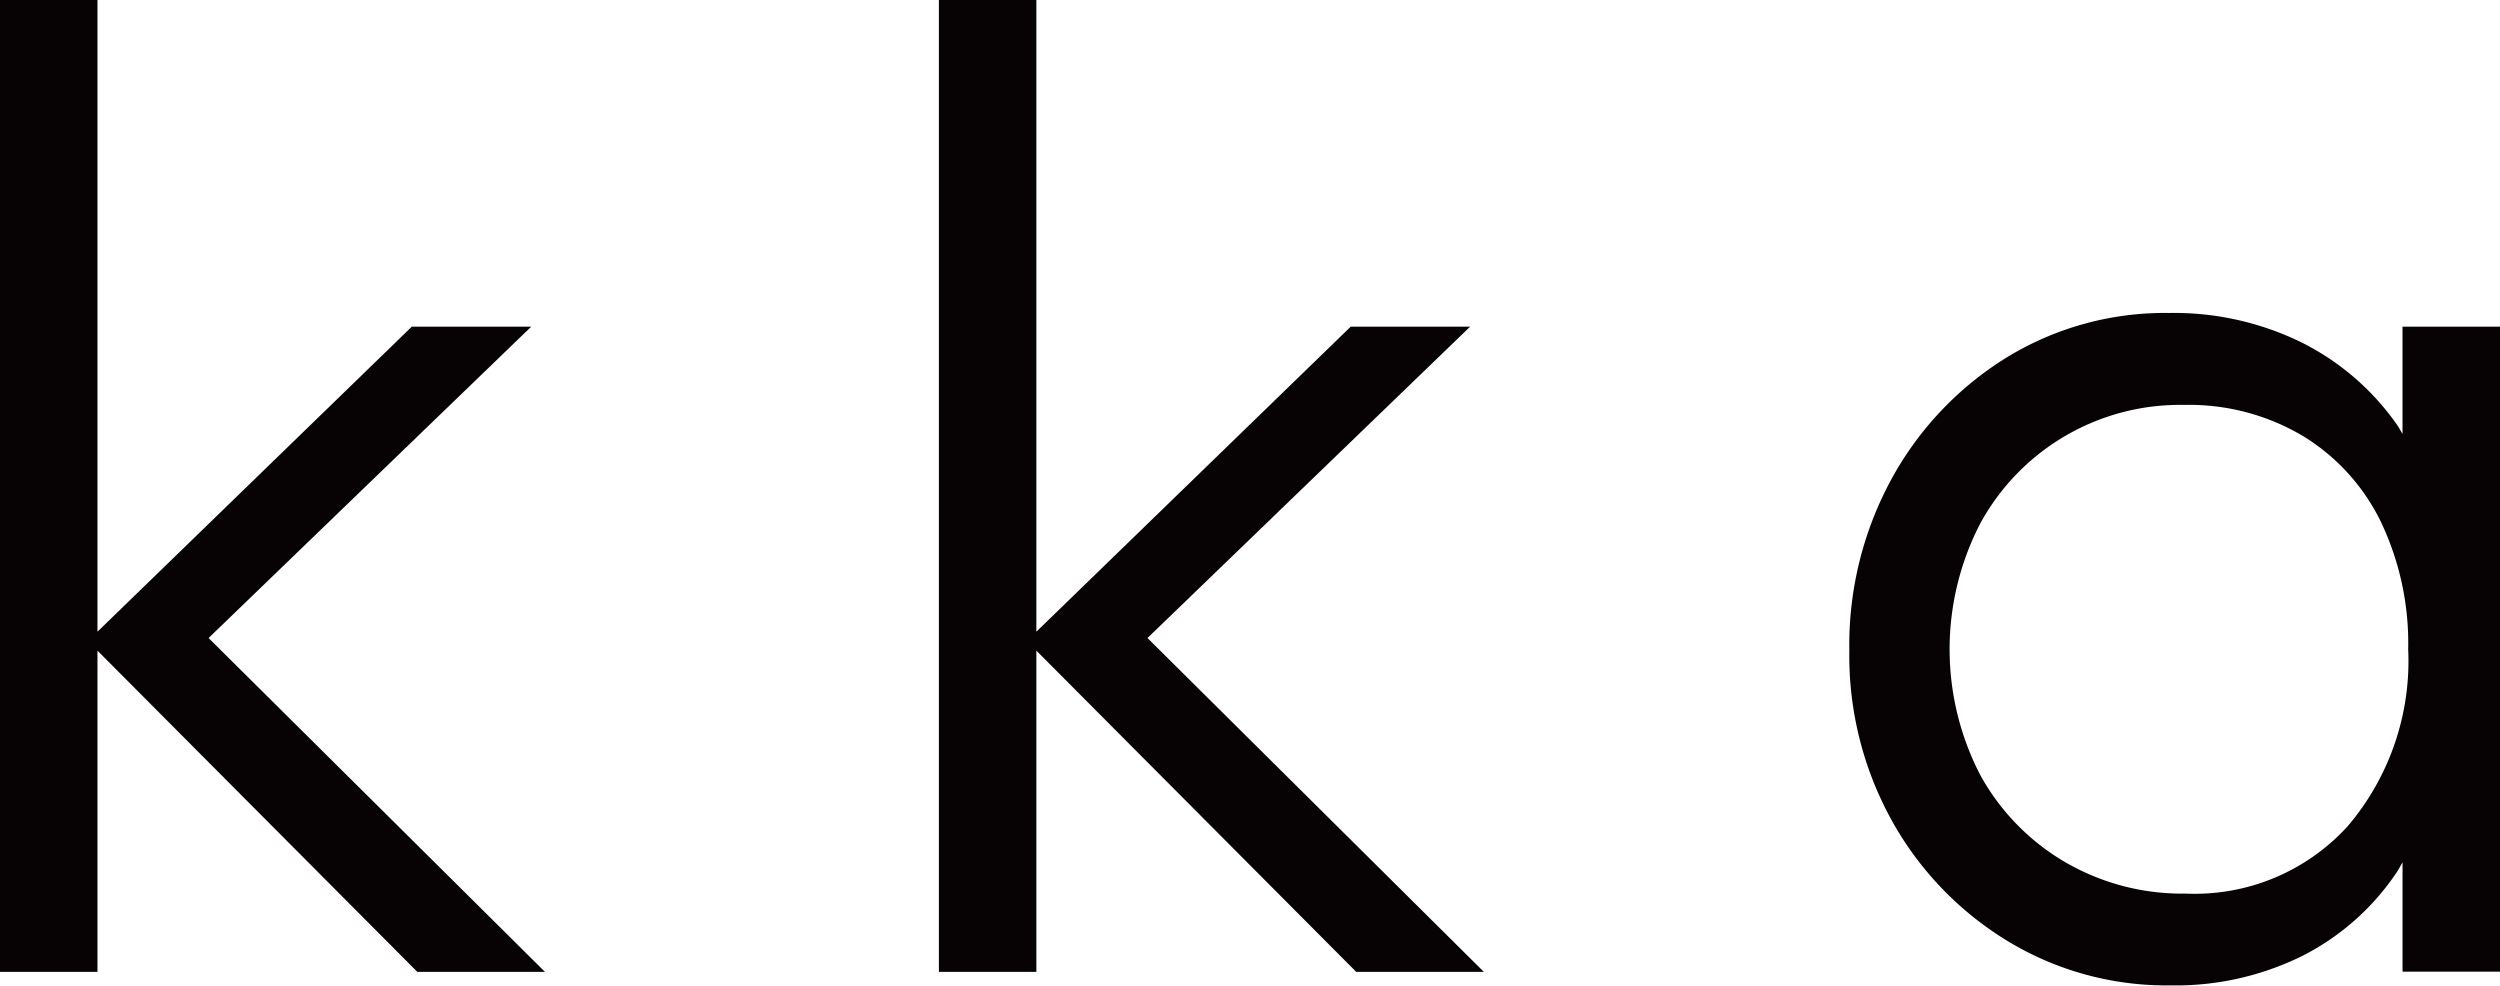
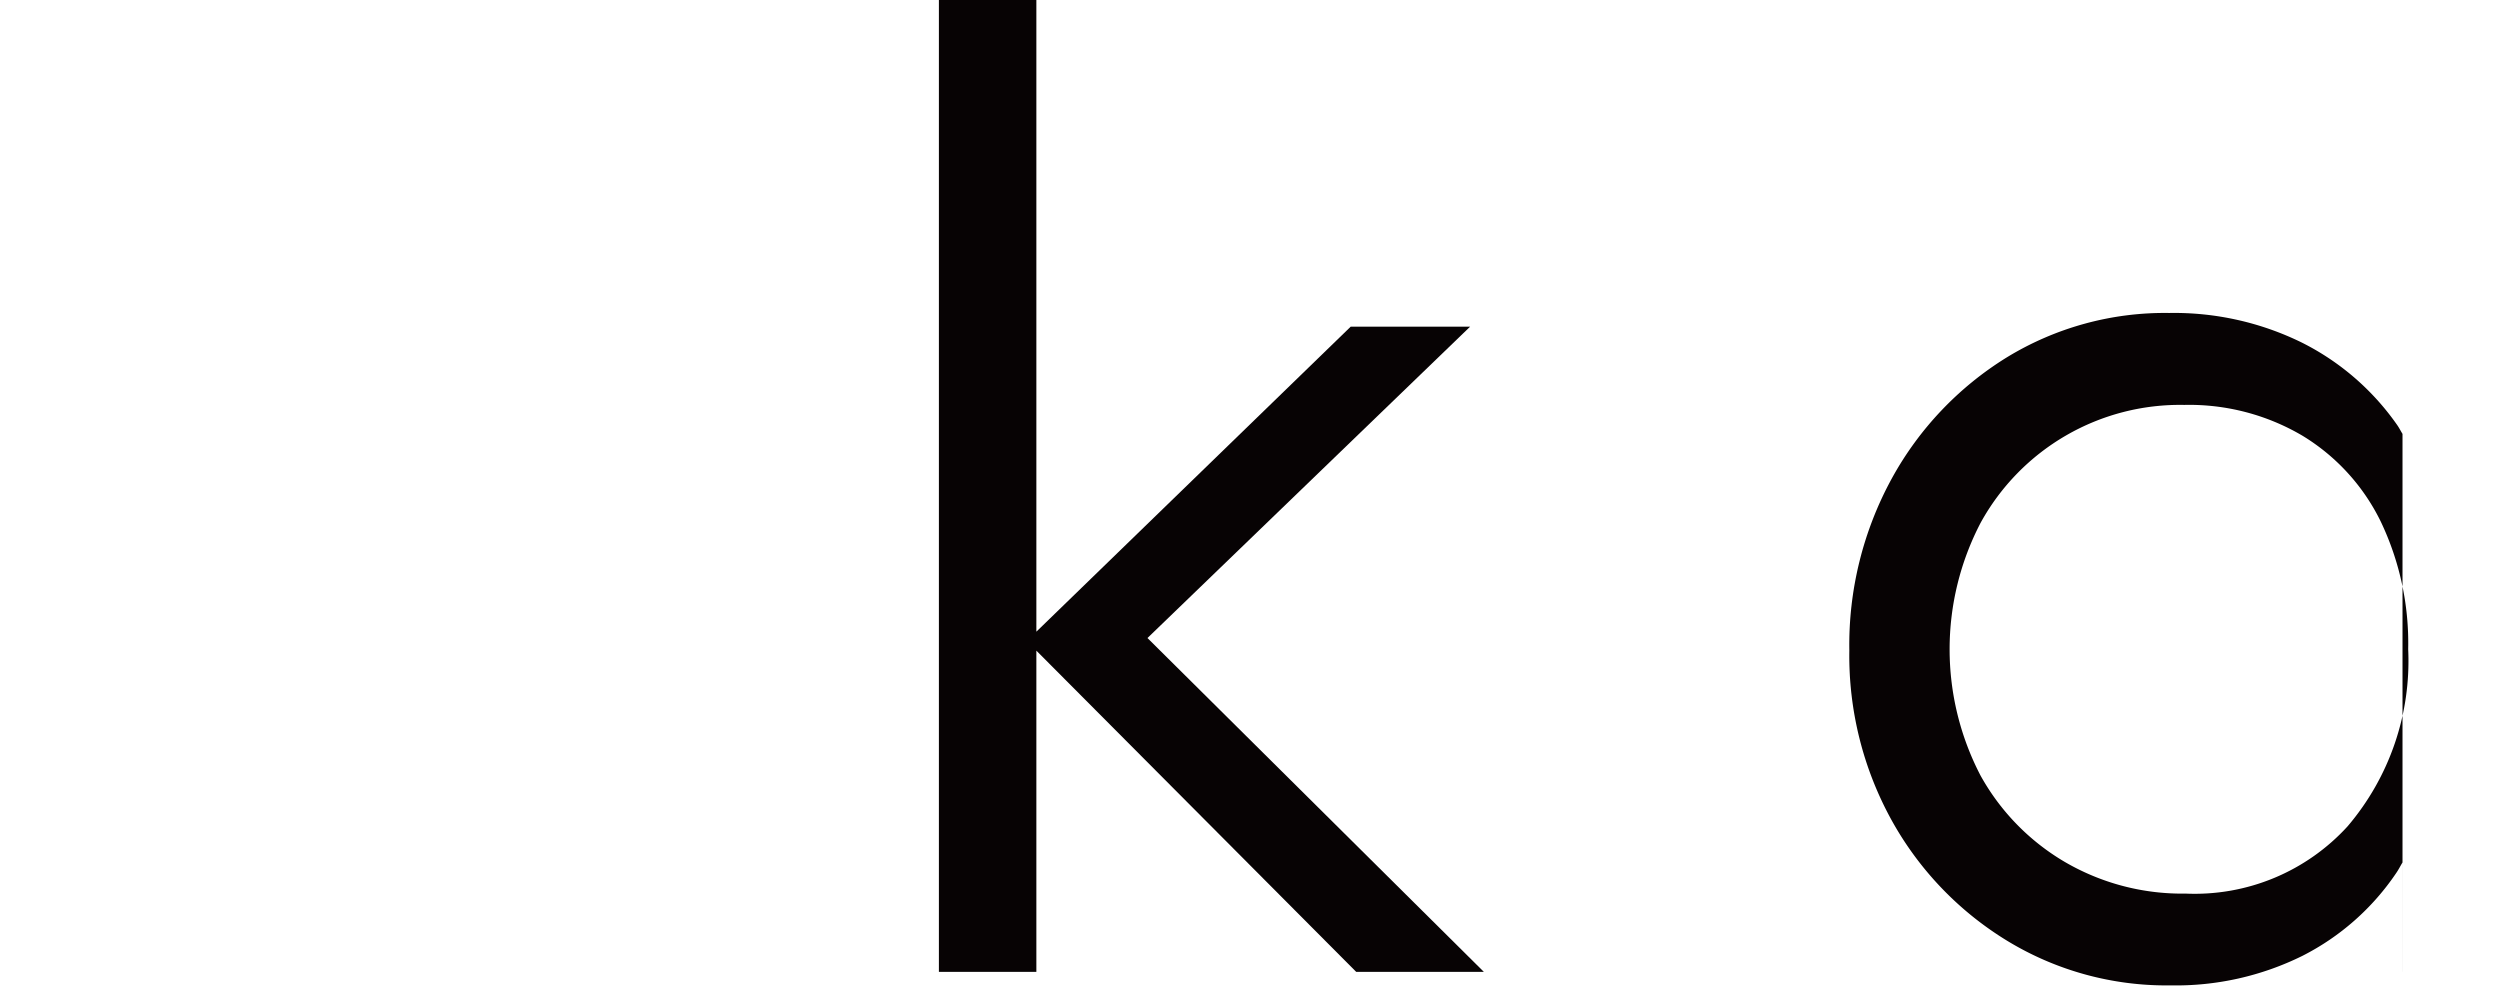
<svg xmlns="http://www.w3.org/2000/svg" width="97.292" height="38.354" viewBox="0 0 97.292 38.354">
  <g transform="translate(16005.971 10281.187)">
-     <path d="M178.241,359.376h-4.647l-12.233,11.87V346.663h-3.793v37.821h3.793v-12.5l12.446,12.5h4.968l-13.09-12.991Z" transform="translate(-16163.539 -10627.85)" fill="#070304" />
    <path d="M200.686,359.376h-4.647l-12.233,11.87V346.663h-3.793v37.821h3.793v-12.5l12.446,12.5h4.968l-13.09-12.991Z" transform="translate(-16149.445 -10627.85)" fill="#070304" />
-     <path d="M223,358.851c-.073-.117-.133-.241-.213-.353a9.961,9.961,0,0,0-3.713-3.205,11.266,11.266,0,0,0-5.154-1.148,11.784,11.784,0,0,0-6.331,1.735,12.725,12.725,0,0,0-4.461,4.7,13.513,13.513,0,0,0-1.656,6.7,13.257,13.257,0,0,0,1.656,6.624,12.7,12.7,0,0,0,4.488,4.674,11.912,11.912,0,0,0,6.356,1.735,11.106,11.106,0,0,0,5.13-1.148,9.693,9.693,0,0,0,3.658-3.232c.09-.13.16-.273.241-.407v4.254h3.793V354.679H223Zm-2.137,15.272a8.051,8.051,0,0,1-6.3,2.618,9.061,9.061,0,0,1-4.7-1.229,8.9,8.9,0,0,1-3.285-3.365,10.64,10.64,0,0,1,0-9.83,8.853,8.853,0,0,1,7.931-4.594,8.676,8.676,0,0,1,4.6,1.2,8.026,8.026,0,0,1,3.044,3.339,10.993,10.993,0,0,1,1.068,4.968A9.918,9.918,0,0,1,220.863,374.123Z" transform="translate(-16135.473 -10623.152)" fill="#070304" />
+     <path d="M223,358.851c-.073-.117-.133-.241-.213-.353a9.961,9.961,0,0,0-3.713-3.205,11.266,11.266,0,0,0-5.154-1.148,11.784,11.784,0,0,0-6.331,1.735,12.725,12.725,0,0,0-4.461,4.7,13.513,13.513,0,0,0-1.656,6.7,13.257,13.257,0,0,0,1.656,6.624,12.7,12.7,0,0,0,4.488,4.674,11.912,11.912,0,0,0,6.356,1.735,11.106,11.106,0,0,0,5.13-1.148,9.693,9.693,0,0,0,3.658-3.232c.09-.13.16-.273.241-.407v4.254h3.793H223Zm-2.137,15.272a8.051,8.051,0,0,1-6.3,2.618,9.061,9.061,0,0,1-4.7-1.229,8.9,8.9,0,0,1-3.285-3.365,10.64,10.64,0,0,1,0-9.83,8.853,8.853,0,0,1,7.931-4.594,8.676,8.676,0,0,1,4.6,1.2,8.026,8.026,0,0,1,3.044,3.339,10.993,10.993,0,0,1,1.068,4.968A9.918,9.918,0,0,1,220.863,374.123Z" transform="translate(-16135.473 -10623.152)" fill="#070304" />
  </g>
</svg>